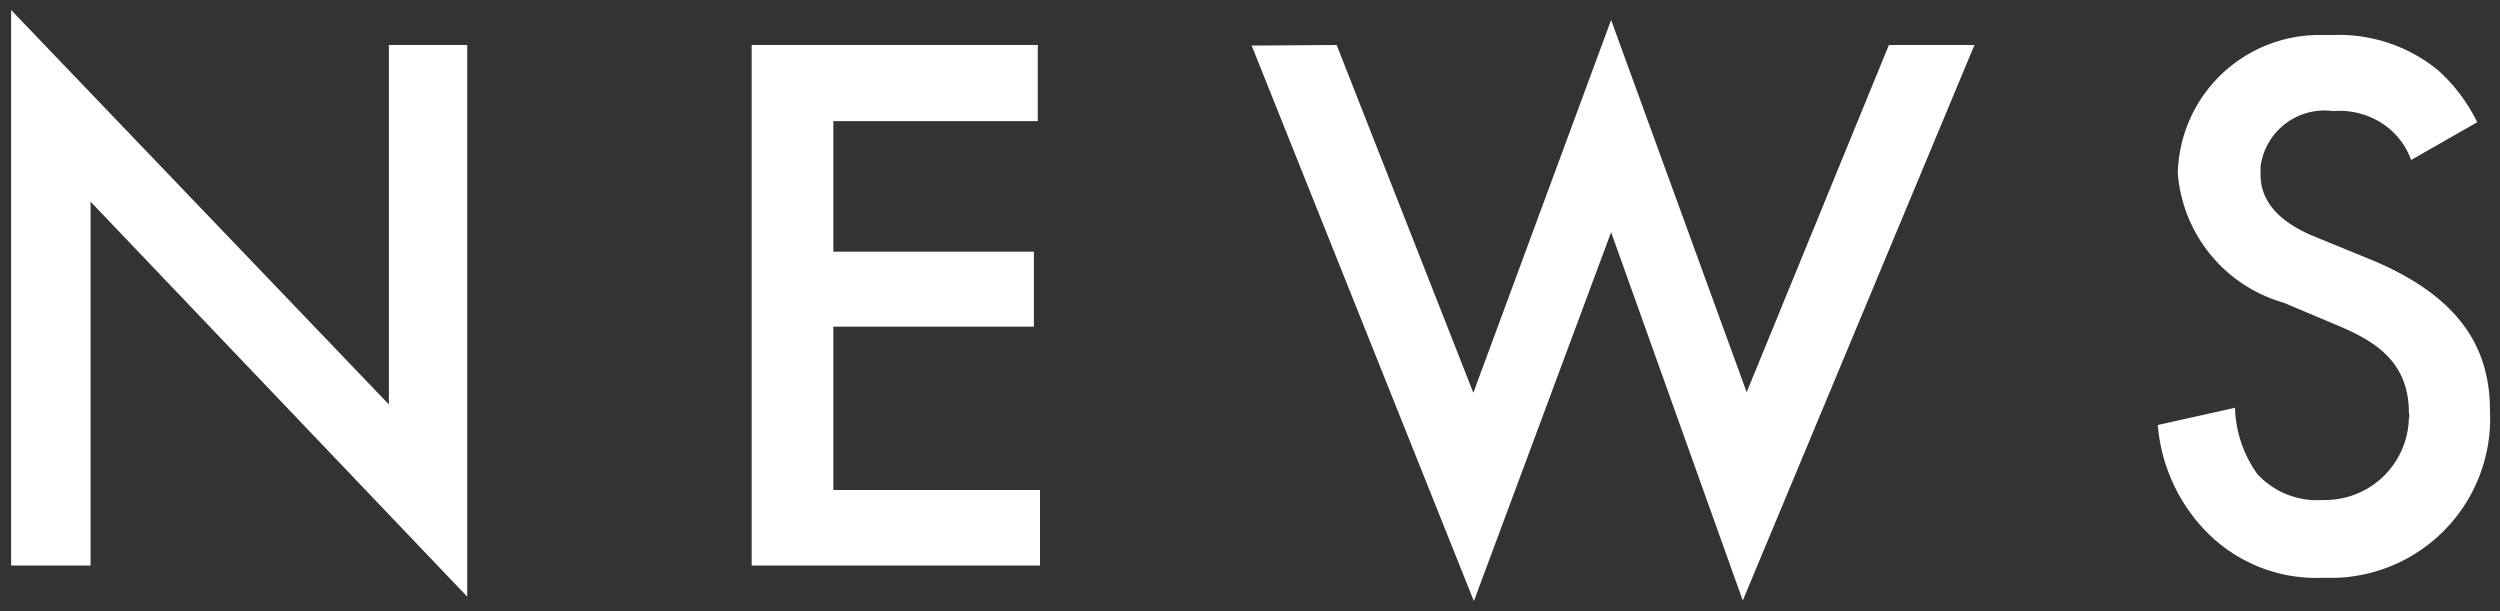
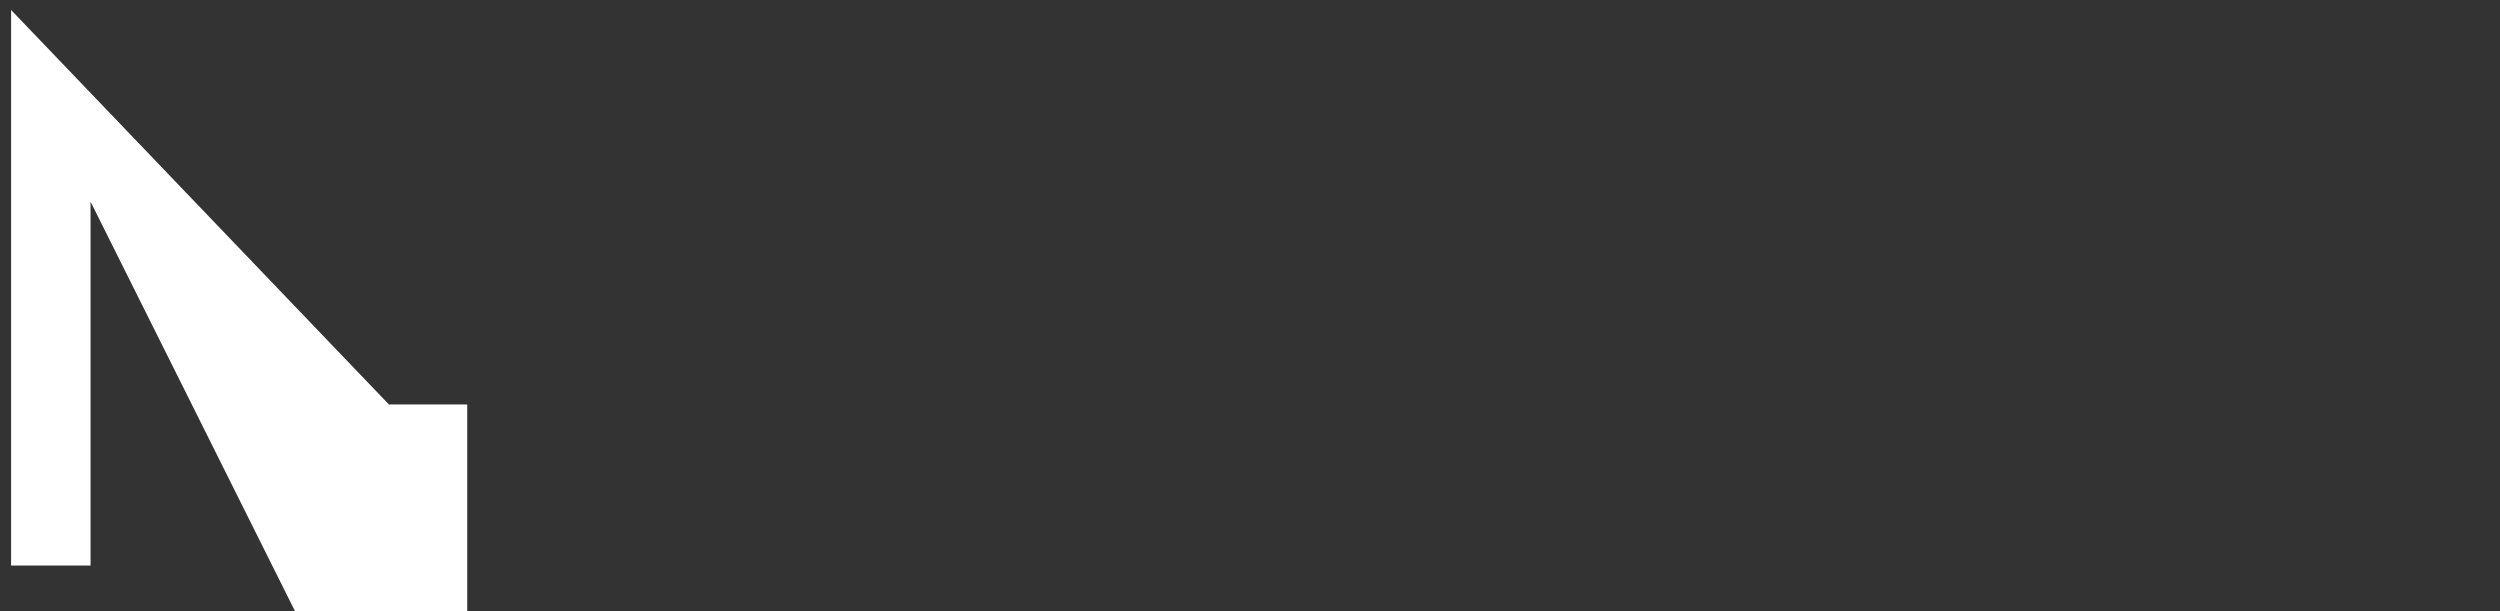
<svg xmlns="http://www.w3.org/2000/svg" width="45" height="11" viewBox="0 0 45 11">
  <rect x="0" y="0" width="45" height="11" fill="#333333" stroke="none" />
  <defs>
    <style>
      .a {
        fill: #ffffff;
      }

      .b {
        fill: none;
      }
    </style>
  </defs>
  <title>com-menu-news-white</title>
  <g>
    <g>
-       <path class="a" d="M.2,10.18V.18L7,7.28V.81H8.41v9.93L1.63,3.63v6.55Z" />
-       <path class="a" d="M18.68,2.18H15V4.53h3.61V5.88H15V8.82h3.72v1.36H13.53V.81h5.15Z" />
-       <path class="a" d="M24.06.81l2.46,6.26L29,.36l2.44,6.7L34,.81h1.54l-4.17,10L29,4.18l-2.47,6.64-4-10Z" />
-       <path class="a" d="M43.4,2.88A1.31,1.31,0,0,0,43,2.31,1.4,1.4,0,0,0,42,2a1.16,1.16,0,0,0-1.31,1s0,.09,0,.14c0,.28.1.77,1,1.13l.93.38c1.73.7,2.2,1.68,2.2,2.75a2.87,2.87,0,0,1-2.75,3h-.25a2.77,2.77,0,0,1-2.2-.93,3.12,3.12,0,0,1-.78-1.82l1.39-.31a2.15,2.15,0,0,0,.4,1.19A1.46,1.46,0,0,0,41.81,9a1.51,1.51,0,0,0,1.55-1.47.17.17,0,0,0,0-.1c0-1-.73-1.34-1.35-1.6l-.9-.38A2.64,2.64,0,0,1,39.2,3.12,2.55,2.55,0,0,1,41.78.63H42a2.82,2.82,0,0,1,1.88.63,3.07,3.07,0,0,1,.71.94Z" />
+       <path class="a" d="M.2,10.18V.18L7,7.28H8.41v9.93L1.63,3.63v6.55Z" />
    </g>
-     <rect class="b" width="45" height="11" />
  </g>
</svg>